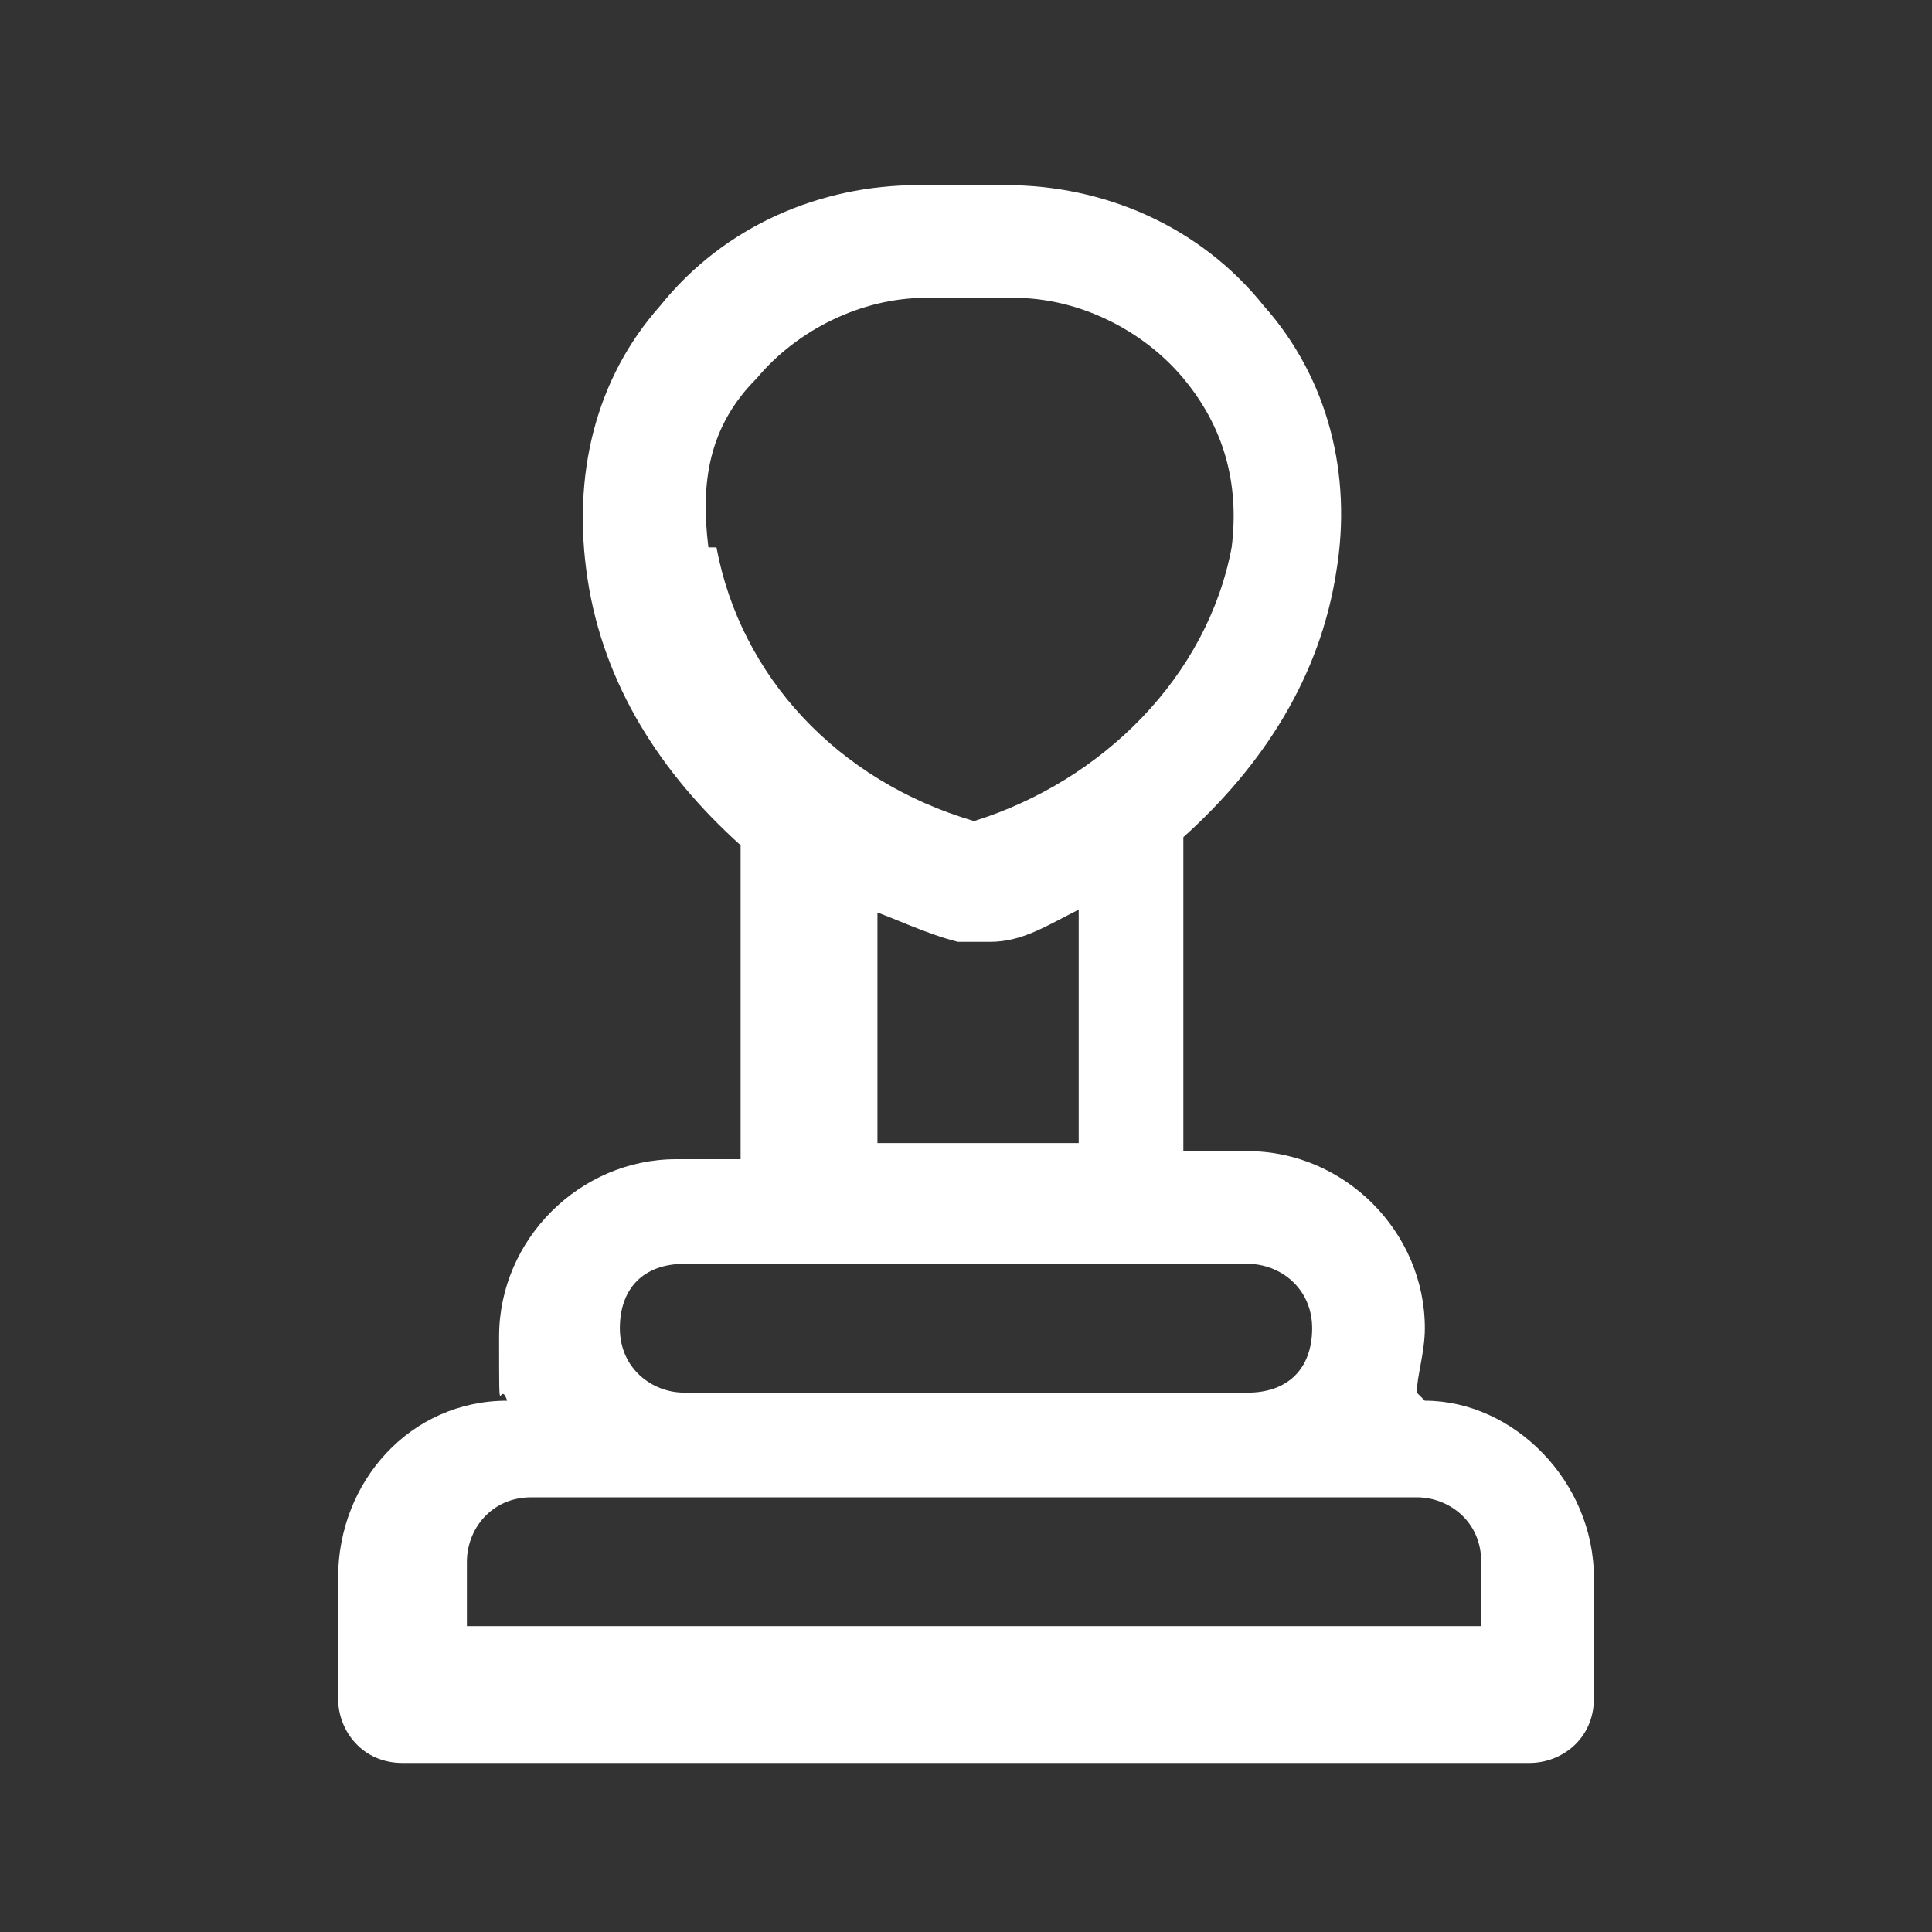
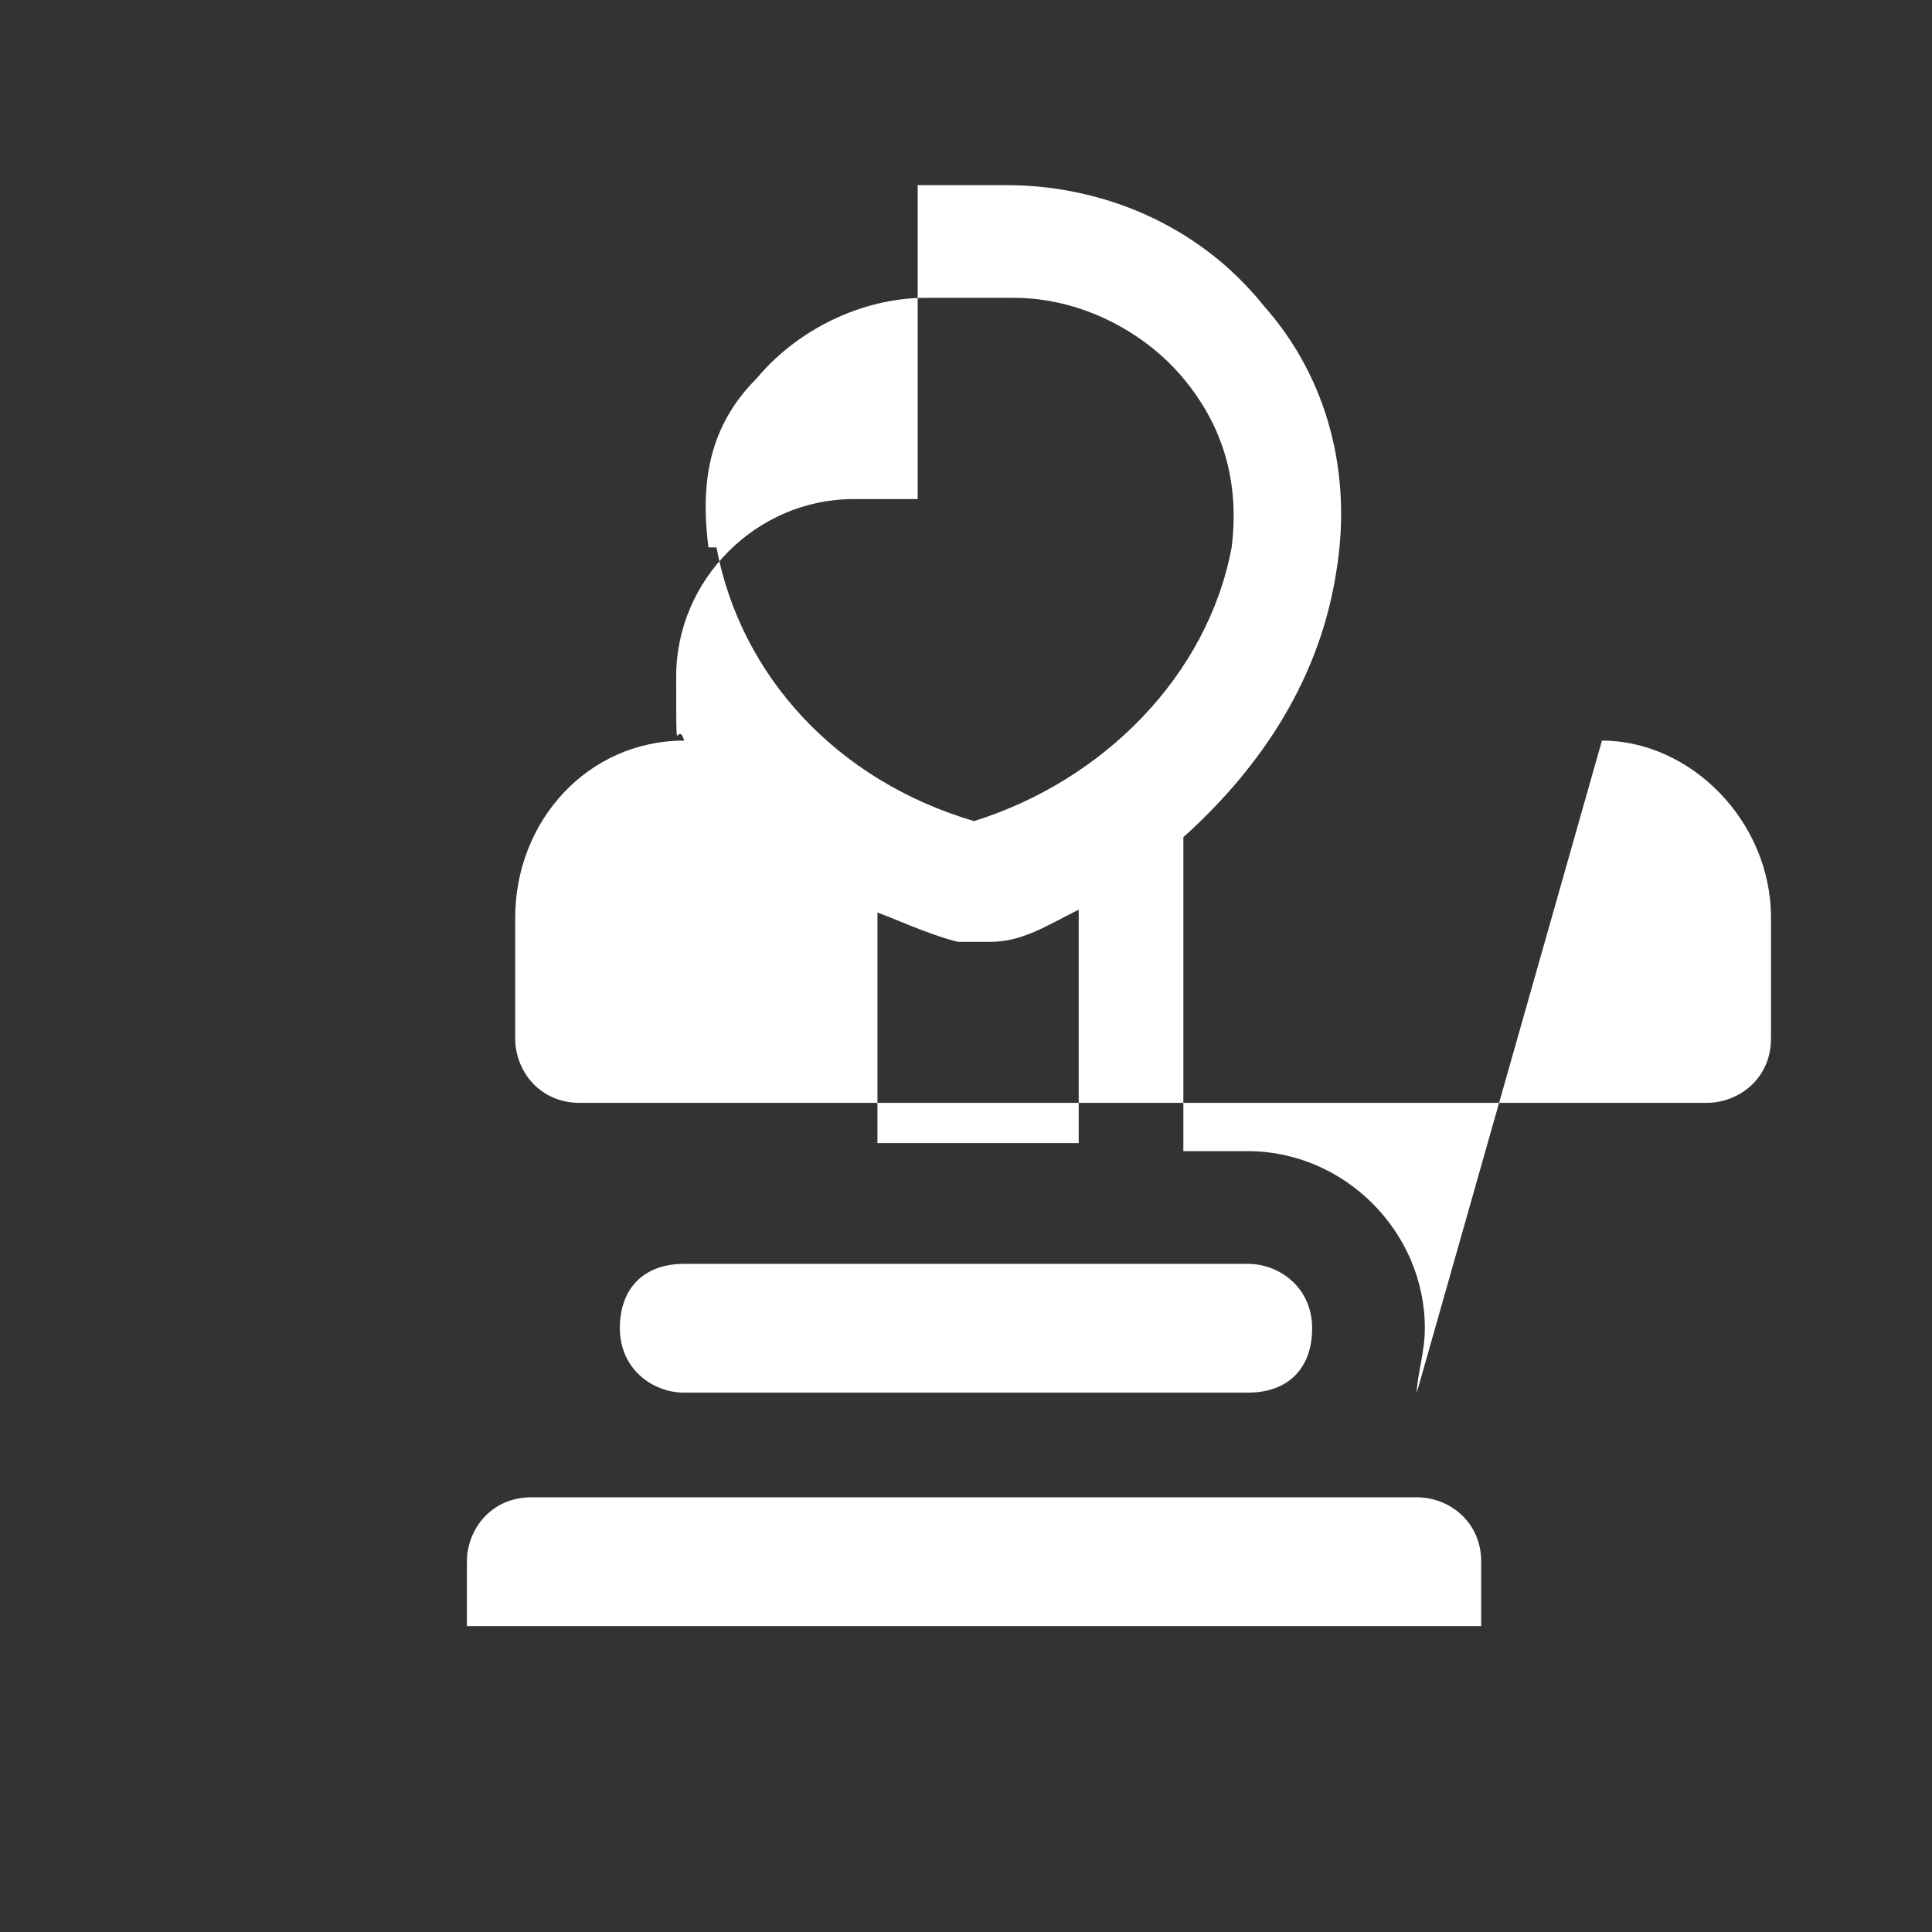
<svg xmlns="http://www.w3.org/2000/svg" id="stick" version="1.1" viewBox="0 0 24 24">
  <rect x="0" y="0" width="24" height="24" fill="#333333" stroke="none" />
  <defs>
    <style>
      .cls-1 {
        fill: #fff;
        stroke-width: 0px;
      }
    </style>
  </defs>
-   <path class="cls-1" d="M17.6,17.3c0-.2.1-.5.1-.8,0-1.2-1-2.2-2.2-2.2h-.8v-3.9c1-.9,1.7-2,1.9-3.3.2-1.2-.1-2.4-.9-3.3-.8-1-2-1.5-3.2-1.5h-1.1c-1.2,0-2.4.5-3.2,1.5-.8.9-1.1,2.1-.9,3.4.2,1.3.9,2.4,1.9,3.3v3.9h-.8c-1.2,0-2.2,1-2.2,2.2s0,.5.1.8c-1.2,0-2.1,1-2.1,2.2v1.5c0,.4.3.8.8.8h14c.4,0,.8-.3.8-.8v-1.5c0-1.2-1-2.2-2.1-2.2h0ZM8.8,6.8c-.1-.8,0-1.5.6-2.1.5-.6,1.3-1,2.1-1h1.1c.8,0,1.6.4,2.1,1,.5.6.7,1.3.6,2.1-.3,1.6-1.6,2.9-3.2,3.4-1.7-.5-2.9-1.8-3.2-3.4h0ZM10.8,11.3c.3.1.7.3,1.1.4,0,0,.1,0,.2,0s.1,0,.2,0c.4,0,.7-.2,1.1-.4v2.9h-2.5v-2.9ZM8.5,15.7h7c.4,0,.8.3.8.8s-.3.8-.8.8h-7c-.4,0-.8-.3-.8-.8s.3-.8.8-.8ZM18.2,20.2H5.8v-.8c0-.4.3-.8.8-.8h11c.4,0,.8.3.8.8v.8Z" />
+   <path class="cls-1" d="M17.6,17.3c0-.2.1-.5.1-.8,0-1.2-1-2.2-2.2-2.2h-.8v-3.9c1-.9,1.7-2,1.9-3.3.2-1.2-.1-2.4-.9-3.3-.8-1-2-1.5-3.2-1.5h-1.1v3.9h-.8c-1.2,0-2.2,1-2.2,2.2s0,.5.1.8c-1.2,0-2.1,1-2.1,2.2v1.5c0,.4.3.8.8.8h14c.4,0,.8-.3.8-.8v-1.5c0-1.2-1-2.2-2.1-2.2h0ZM8.8,6.8c-.1-.8,0-1.5.6-2.1.5-.6,1.3-1,2.1-1h1.1c.8,0,1.6.4,2.1,1,.5.6.7,1.3.6,2.1-.3,1.6-1.6,2.9-3.2,3.4-1.7-.5-2.9-1.8-3.2-3.4h0ZM10.8,11.3c.3.1.7.3,1.1.4,0,0,.1,0,.2,0s.1,0,.2,0c.4,0,.7-.2,1.1-.4v2.9h-2.5v-2.9ZM8.5,15.7h7c.4,0,.8.3.8.8s-.3.8-.8.8h-7c-.4,0-.8-.3-.8-.8s.3-.8.8-.8ZM18.2,20.2H5.8v-.8c0-.4.3-.8.8-.8h11c.4,0,.8.3.8.8v.8Z" />
</svg>